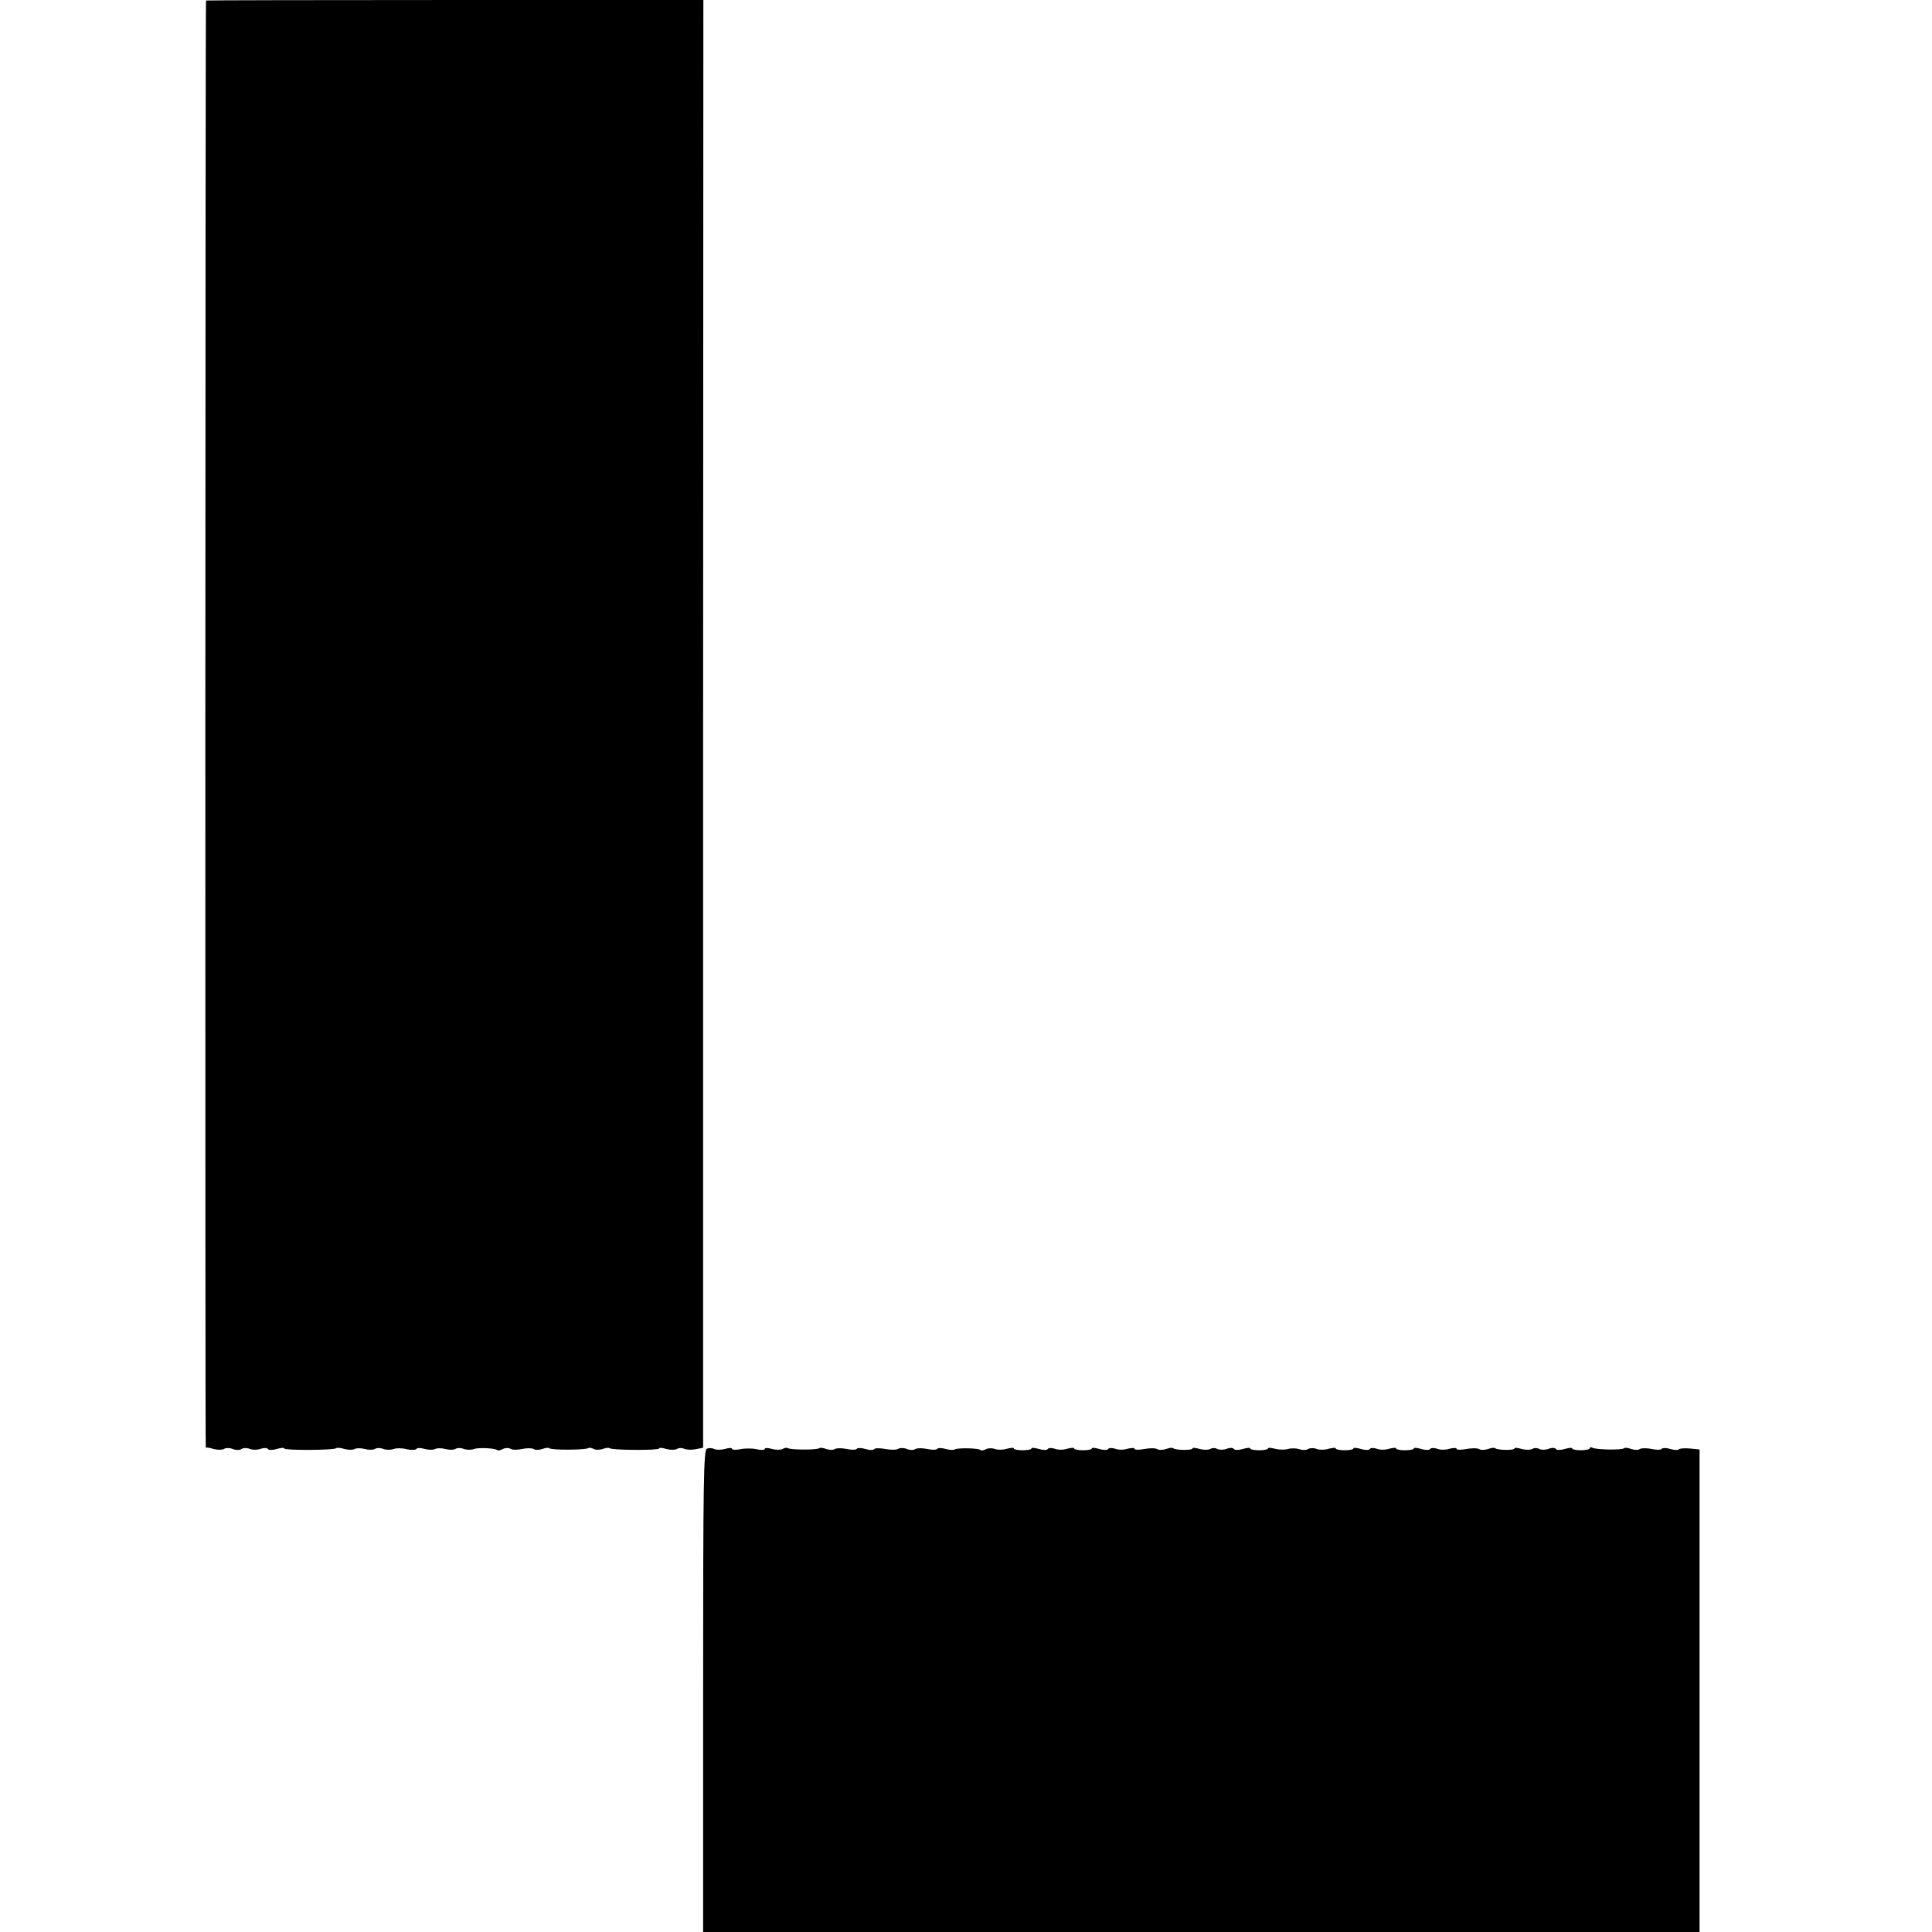
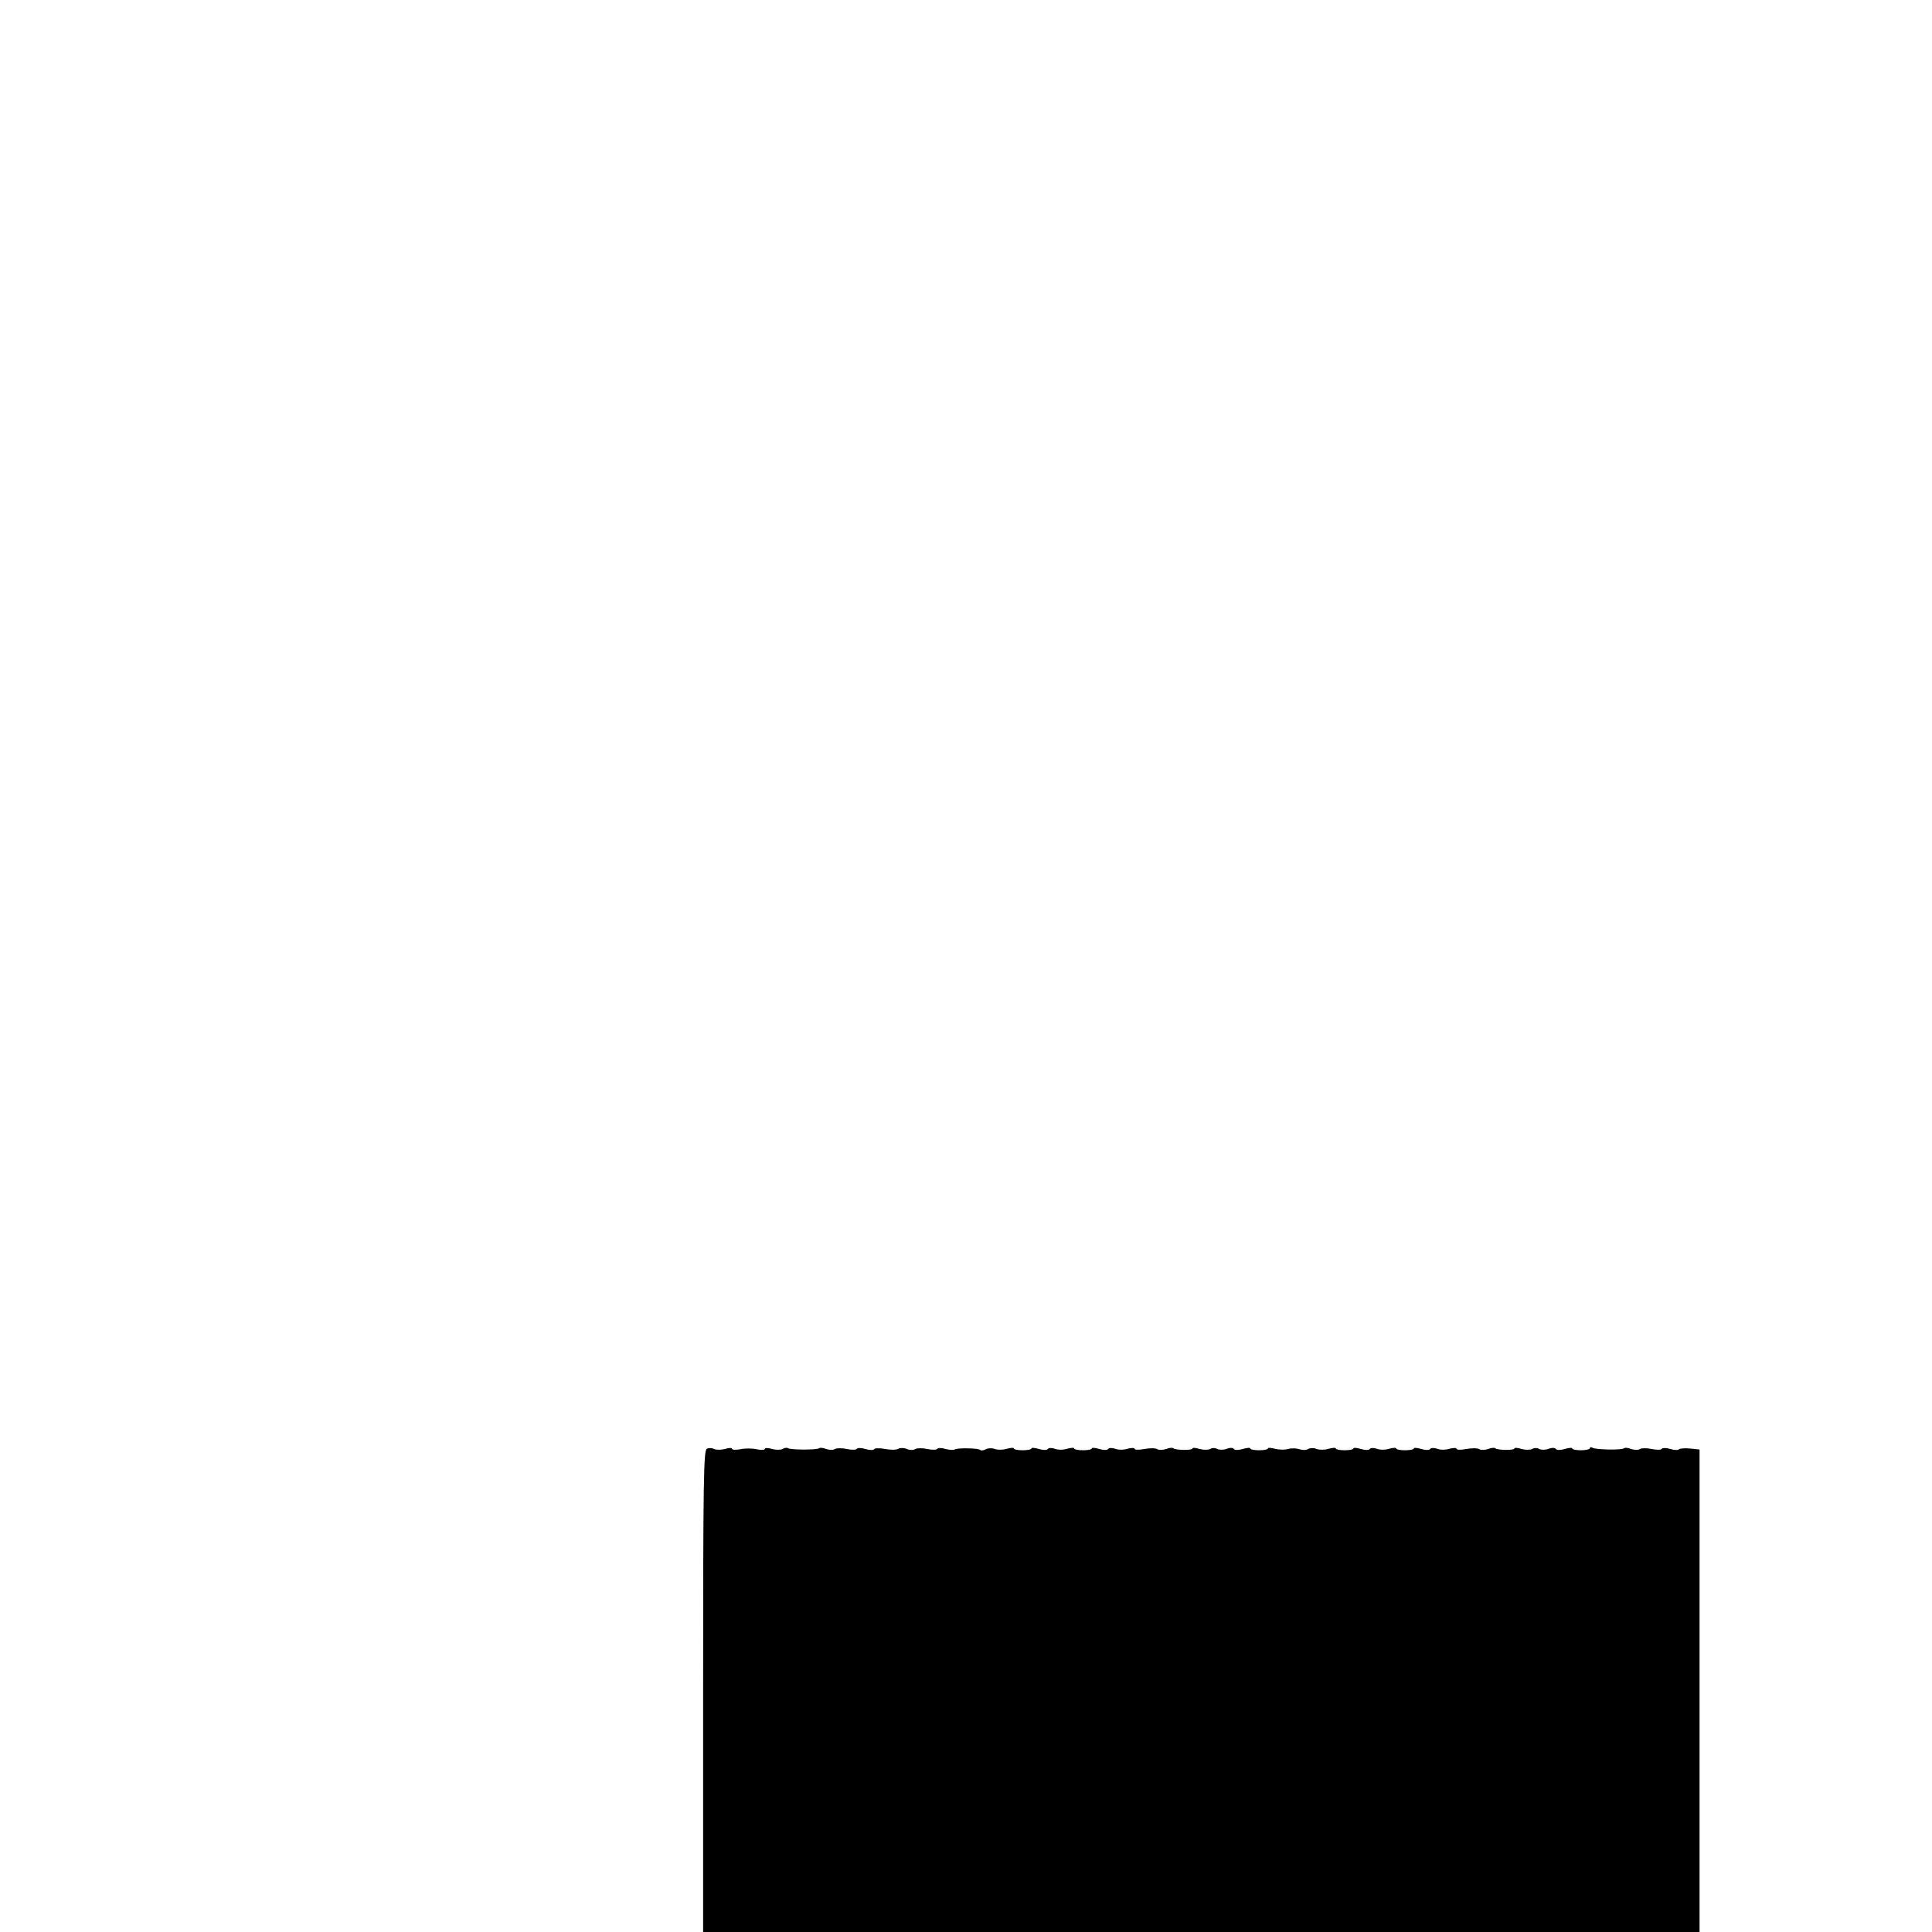
<svg xmlns="http://www.w3.org/2000/svg" version="1.0" width="768pt" height="768pt" viewBox="0 0 768 768" preserveAspectRatio="xMidYMid meet">
  <g transform="translate(0,768) scale(0.1,-0.1)" fill="#000000" stroke="none">
-     <path d="M819 7678 c-3 -6 -4 -5756 -1 -5753 2 2 16 0 31 -5 16 -4 34 -4 41 0 7 5 23 5 35 0 12 -5 28 -5 35 0 7 5 23 5 34 0 12 -4 31 -4 43 1 12 4 25 4 28 -1 3 -5 18 -5 35 0 17 5 30 6 30 2 0 -8 198 -7 206 1 3 3 18 2 33 -3 16 -4 34 -4 41 0 7 4 25 4 40 0 15 -4 33 -4 40 0 7 5 23 5 34 0 12 -4 30 -4 41 0 11 4 34 4 52 -1 18 -4 35 -3 38 1 3 5 18 5 34 0 15 -4 34 -4 41 0 7 4 25 4 40 0 15 -4 33 -4 40 0 7 5 23 5 34 0 12 -4 30 -4 41 0 19 7 85 3 93 -5 3 -2 12 0 21 5 10 5 23 5 30 1 7 -5 28 -5 46 -1 18 4 39 4 46 0 7 -5 22 -4 35 0 12 5 25 6 28 3 7 -8 141 -7 153 0 5 3 15 2 23 -3 7 -4 23 -4 36 0 12 5 25 6 28 3 8 -8 196 -9 196 -1 0 4 13 3 29 -2 15 -4 34 -4 42 0 7 5 20 5 28 1 9 -4 30 -5 46 -2 l30 6 0 2878 1 2877 -988 0 c-543 0 -989 -1 -989 -2z" />
    <path d="M2810 1921 c-13 -5 -15 -121 -15 -964 l0 -957 1981 0 1980 0 0 959 0 959 -39 4 c-21 2 -40 0 -43 -3 -2 -4 -18 -4 -34 1 -16 5 -32 5 -35 0 -3 -4 -20 -4 -39 0 -19 4 -40 4 -47 0 -7 -5 -22 -4 -35 0 -12 5 -25 6 -28 3 -8 -8 -112 -6 -126 2 -5 3 -10 3 -10 -2 0 -4 -16 -8 -35 -8 -19 0 -35 3 -35 7 0 4 -13 3 -30 -2 -17 -5 -32 -5 -35 0 -3 5 -15 6 -28 1 -13 -5 -30 -5 -38 -1 -8 5 -21 5 -28 0 -8 -4 -27 -4 -42 0 -16 5 -29 6 -29 2 0 -8 -68 -7 -76 1 -3 3 -16 2 -28 -3 -13 -4 -28 -5 -35 -1 -7 5 -30 5 -52 1 -21 -4 -39 -4 -39 1 0 4 -12 4 -28 0 -15 -5 -37 -5 -49 0 -12 4 -25 4 -28 -1 -3 -5 -18 -5 -35 0 -17 5 -30 6 -30 2 0 -4 -16 -7 -35 -7 -19 0 -35 3 -35 7 0 4 -12 3 -28 -1 -15 -5 -37 -5 -49 0 -12 4 -25 4 -28 -1 -3 -5 -18 -5 -35 0 -17 5 -30 6 -30 2 0 -4 -16 -7 -35 -7 -19 0 -35 3 -35 7 0 4 -12 3 -28 -1 -15 -5 -37 -5 -48 -1 -11 5 -27 4 -34 0 -7 -5 -23 -5 -34 -1 -12 4 -32 5 -46 1 -14 -4 -37 -3 -52 1 -16 4 -28 5 -28 1 0 -4 -16 -7 -35 -7 -19 0 -35 3 -35 7 0 4 -13 3 -30 -2 -17 -5 -32 -5 -35 0 -3 5 -15 6 -28 1 -13 -5 -30 -5 -38 -1 -8 5 -21 5 -28 0 -8 -4 -27 -4 -42 0 -16 5 -29 6 -29 2 0 -8 -68 -7 -76 1 -3 3 -16 2 -28 -3 -13 -4 -28 -5 -35 -1 -7 5 -30 5 -52 1 -21 -4 -39 -4 -39 1 0 4 -12 4 -28 0 -15 -5 -37 -5 -49 0 -12 4 -25 4 -28 -1 -3 -5 -18 -5 -35 0 -17 5 -30 6 -30 2 0 -4 -16 -7 -35 -7 -19 0 -35 3 -35 7 0 4 -12 3 -28 -1 -15 -5 -37 -5 -49 0 -12 4 -25 4 -28 -1 -3 -5 -18 -5 -35 0 -17 5 -30 6 -30 2 0 -4 -16 -7 -35 -7 -19 0 -35 3 -35 7 0 4 -12 3 -27 -1 -16 -5 -37 -5 -48 -1 -11 4 -27 4 -36 -1 -9 -5 -19 -6 -22 -3 -7 8 -95 9 -102 2 -4 -3 -20 -2 -36 2 -16 5 -31 5 -34 0 -3 -4 -20 -4 -39 0 -19 4 -40 4 -47 0 -7 -5 -22 -5 -34 0 -12 5 -27 5 -34 1 -7 -5 -30 -5 -52 -1 -22 4 -42 4 -44 -1 -3 -4 -19 -4 -35 1 -16 5 -32 5 -35 0 -3 -4 -20 -4 -39 0 -19 4 -40 4 -47 0 -7 -5 -22 -4 -35 0 -12 5 -24 6 -28 3 -7 -7 -111 -7 -123 0 -5 3 -15 2 -22 -3 -8 -4 -27 -4 -42 0 -16 5 -29 5 -29 0 0 -4 -15 -5 -32 -1 -18 4 -48 4 -65 0 -18 -3 -33 -3 -33 2 0 4 -13 4 -28 -1 -16 -4 -35 -4 -43 0 -8 4 -21 5 -29 1z" />
  </g>
</svg>